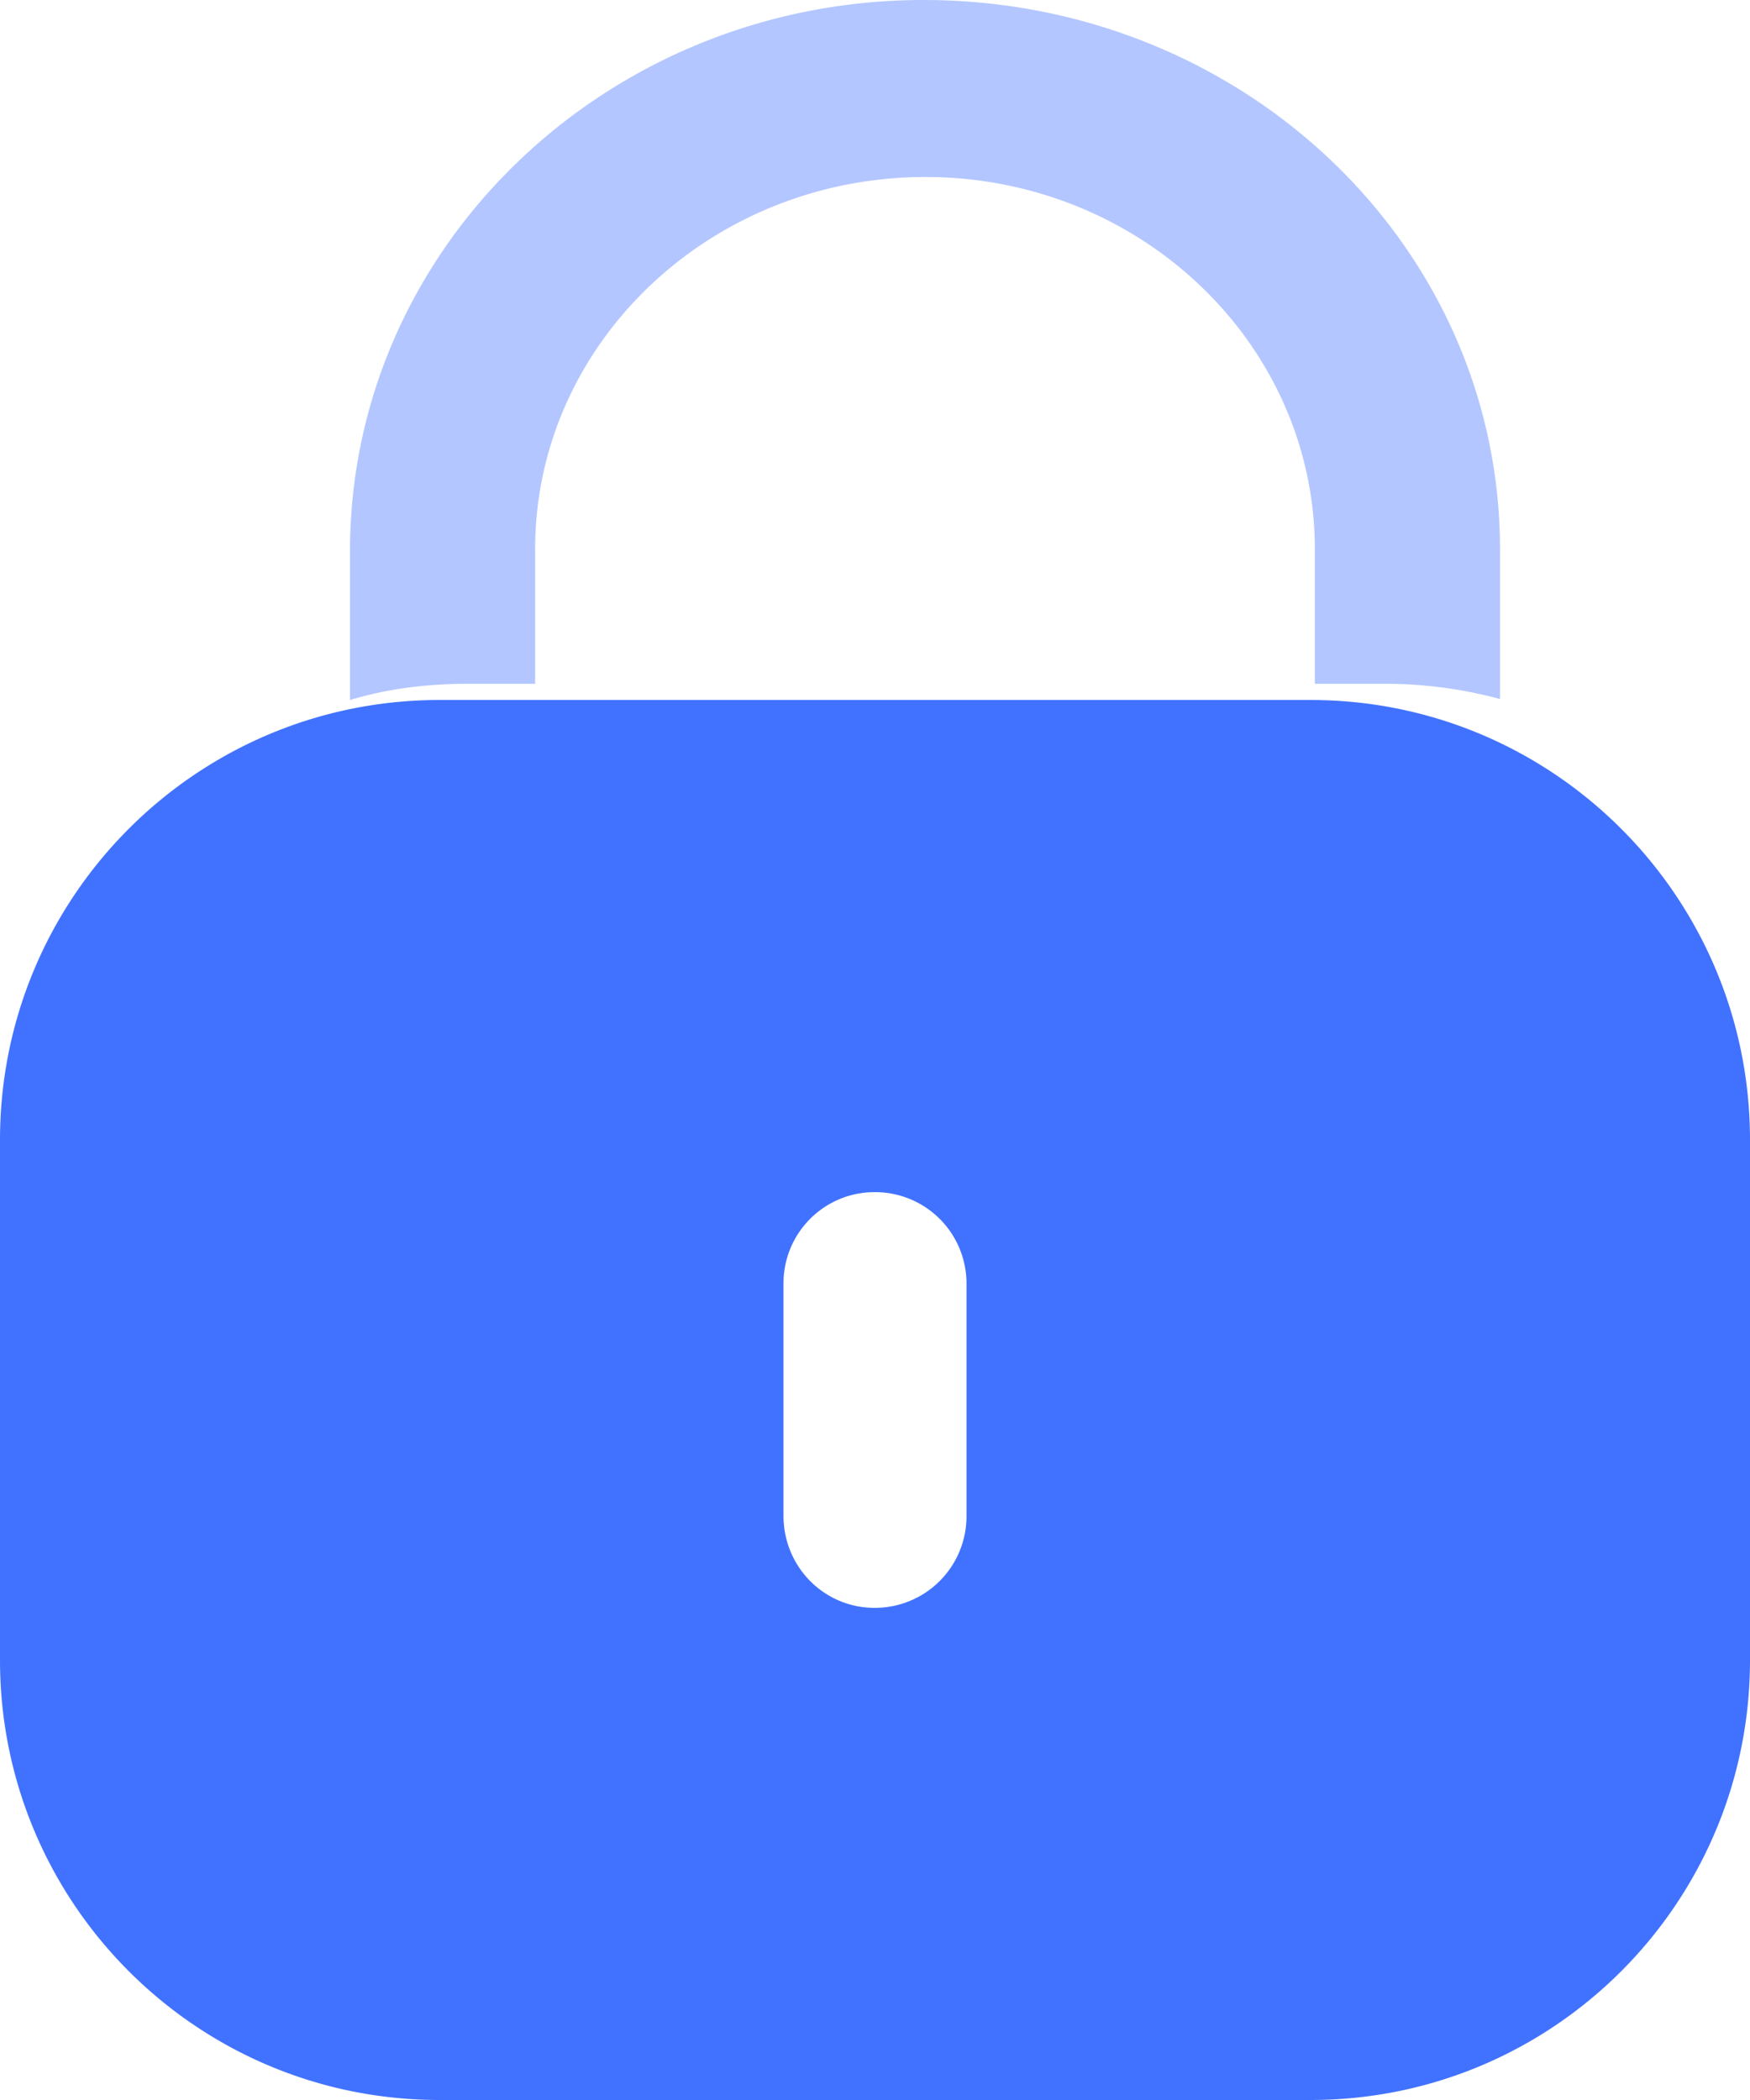
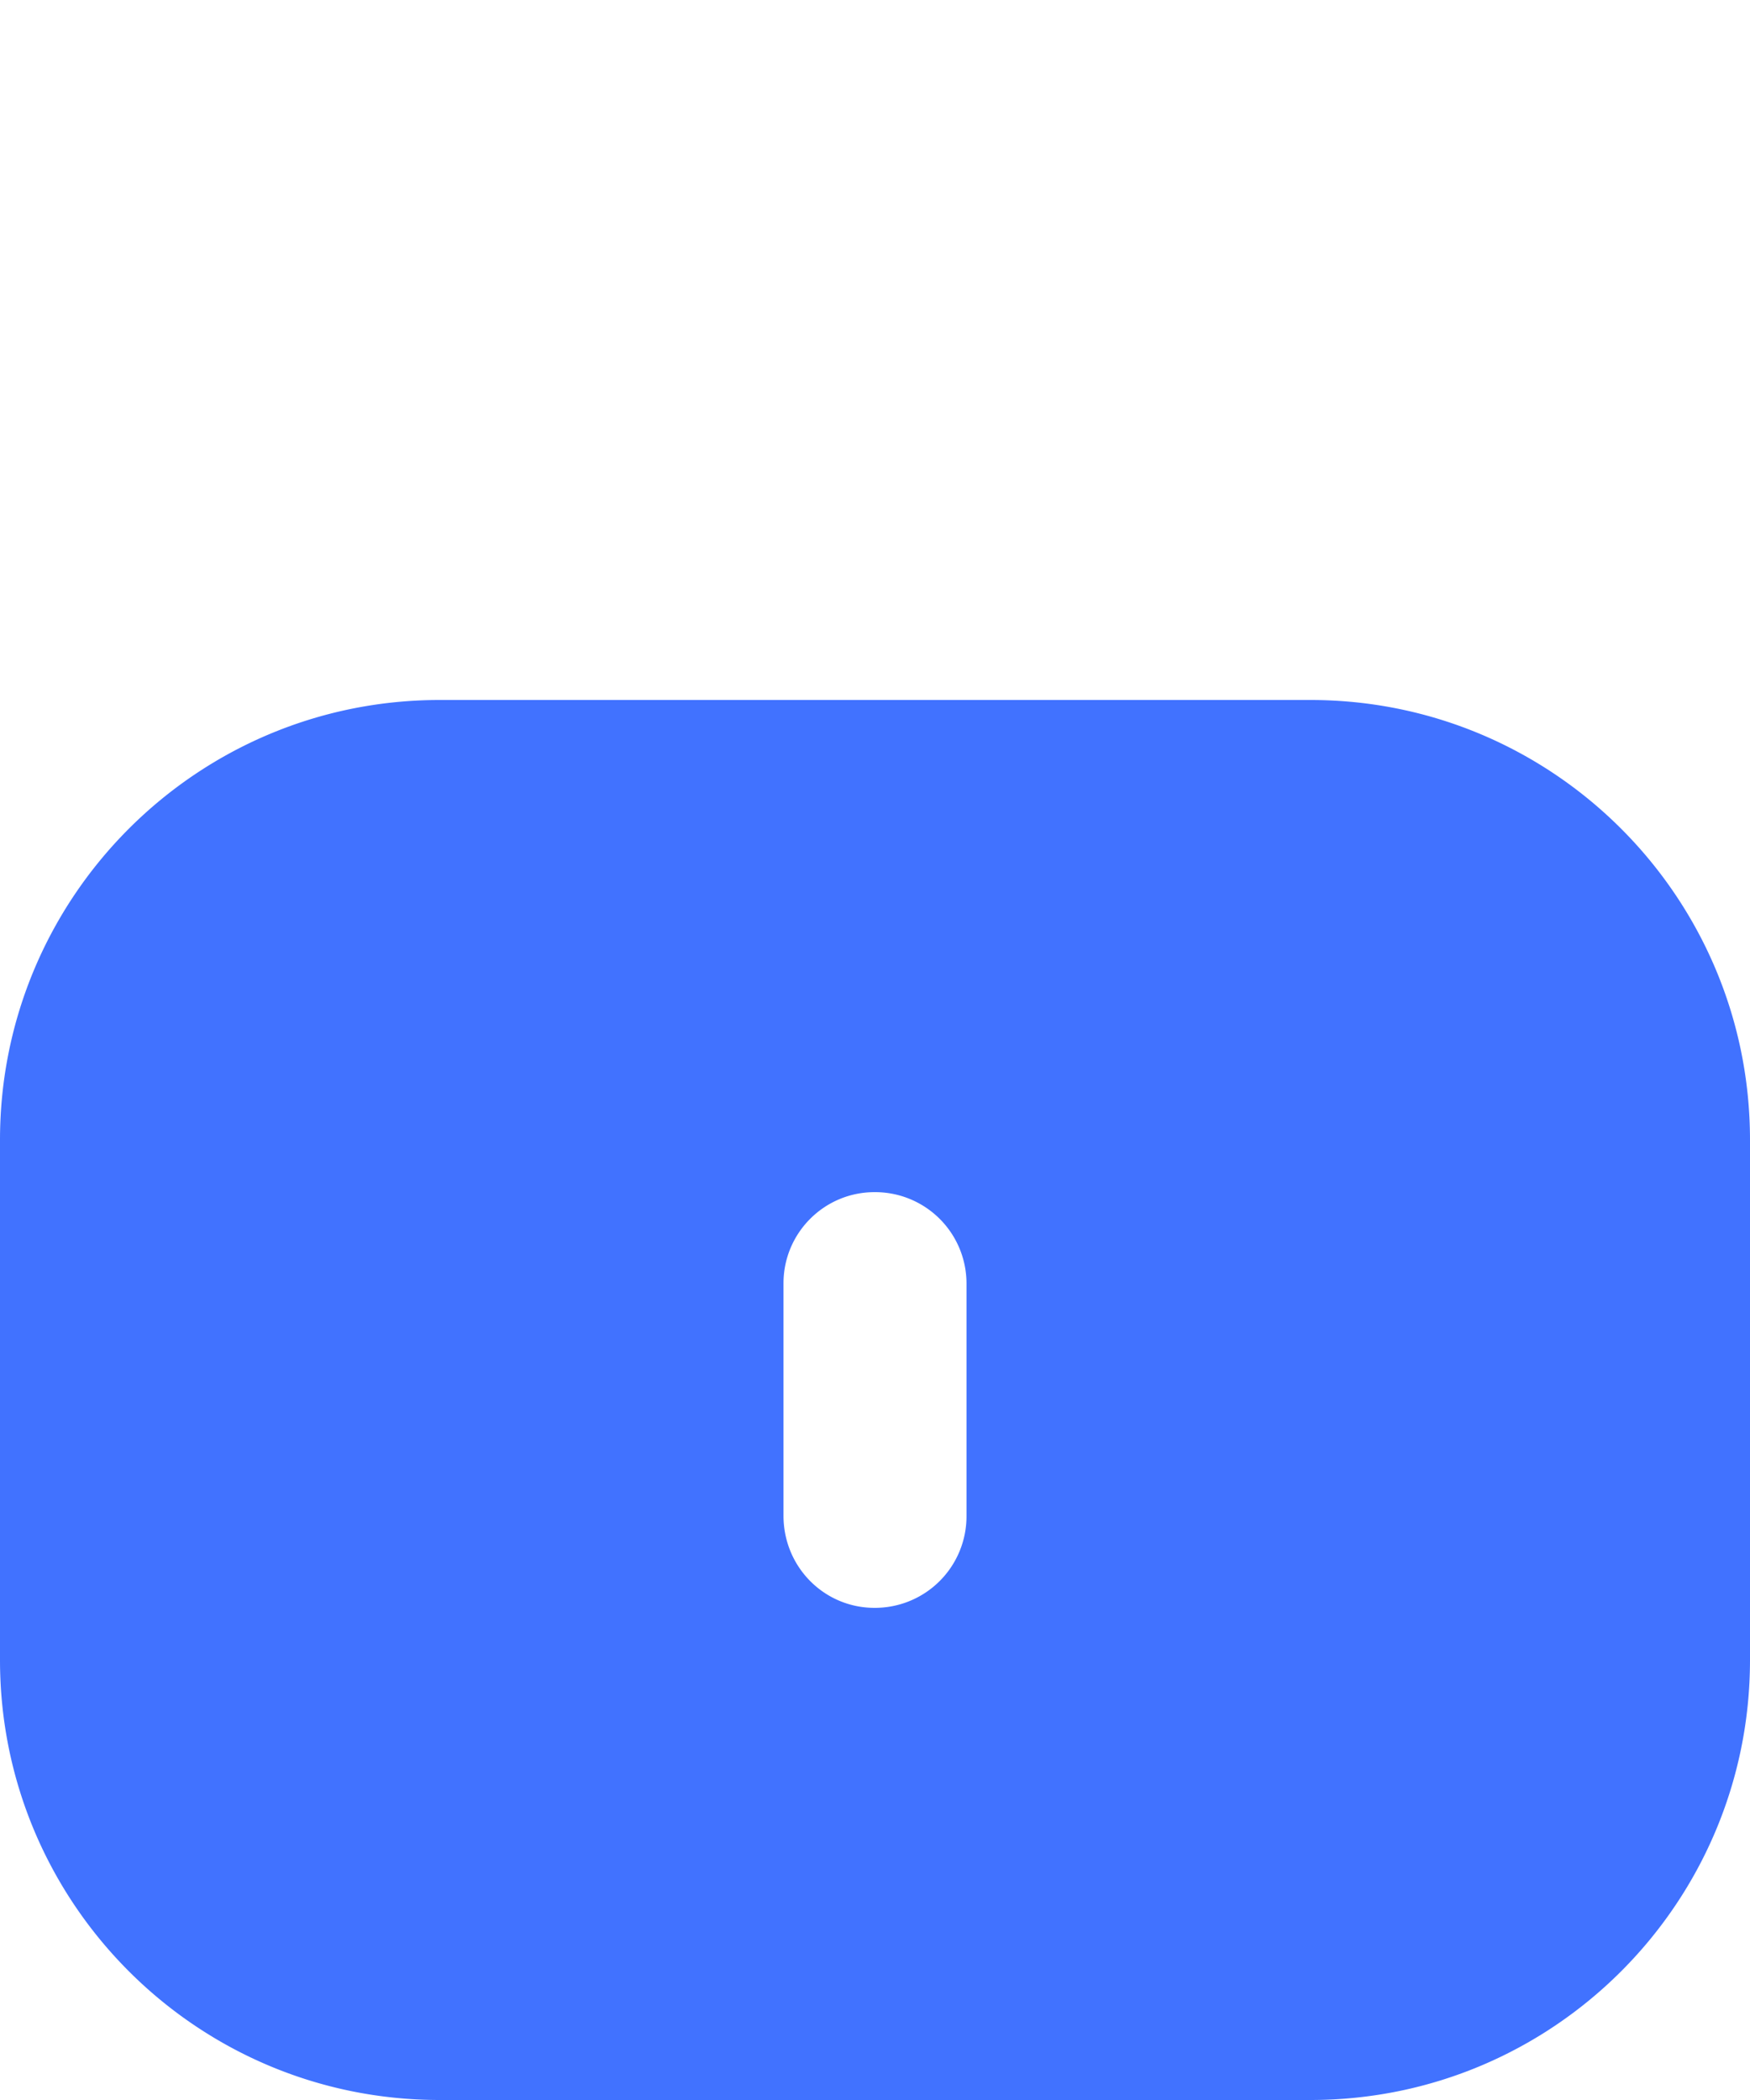
<svg xmlns="http://www.w3.org/2000/svg" width="35" height="42" viewBox="0 0 35 42">
  <g fill="#4172FF" fill-rule="nonzero">
    <path d="M26.211 14C31.065 14 35 17.94 35 22.798v10.404C35 38.061 31.065 42 26.211 42H8.79C3.935 42 0 38.06 0 33.202V22.798C0 17.939 3.935 14 8.789 14zm-8.721 9.843c-1.005 0-1.82.817-1.82 1.822v4.65c0 1.025.815 1.842 1.82 1.842a1.831 1.831 0 0 0 1.84-1.843v-4.65a1.827 1.827 0 0 0-1.84-1.821z" />
-     <path d="M30 10.986v2.994a8.832 8.832 0 0 0-2.328-.304h-1.375v-2.69c0-4.107-3.491-7.446-7.786-7.446-4.296 0-7.787 3.318-7.808 7.405v2.731H9.349c-.826 0-1.608.101-2.349.324v-3.014C7.021 4.916 12.163 0 18.468 0 24.858 0 30 4.916 30 10.986" opacity=".4" />
  </g>
</svg>